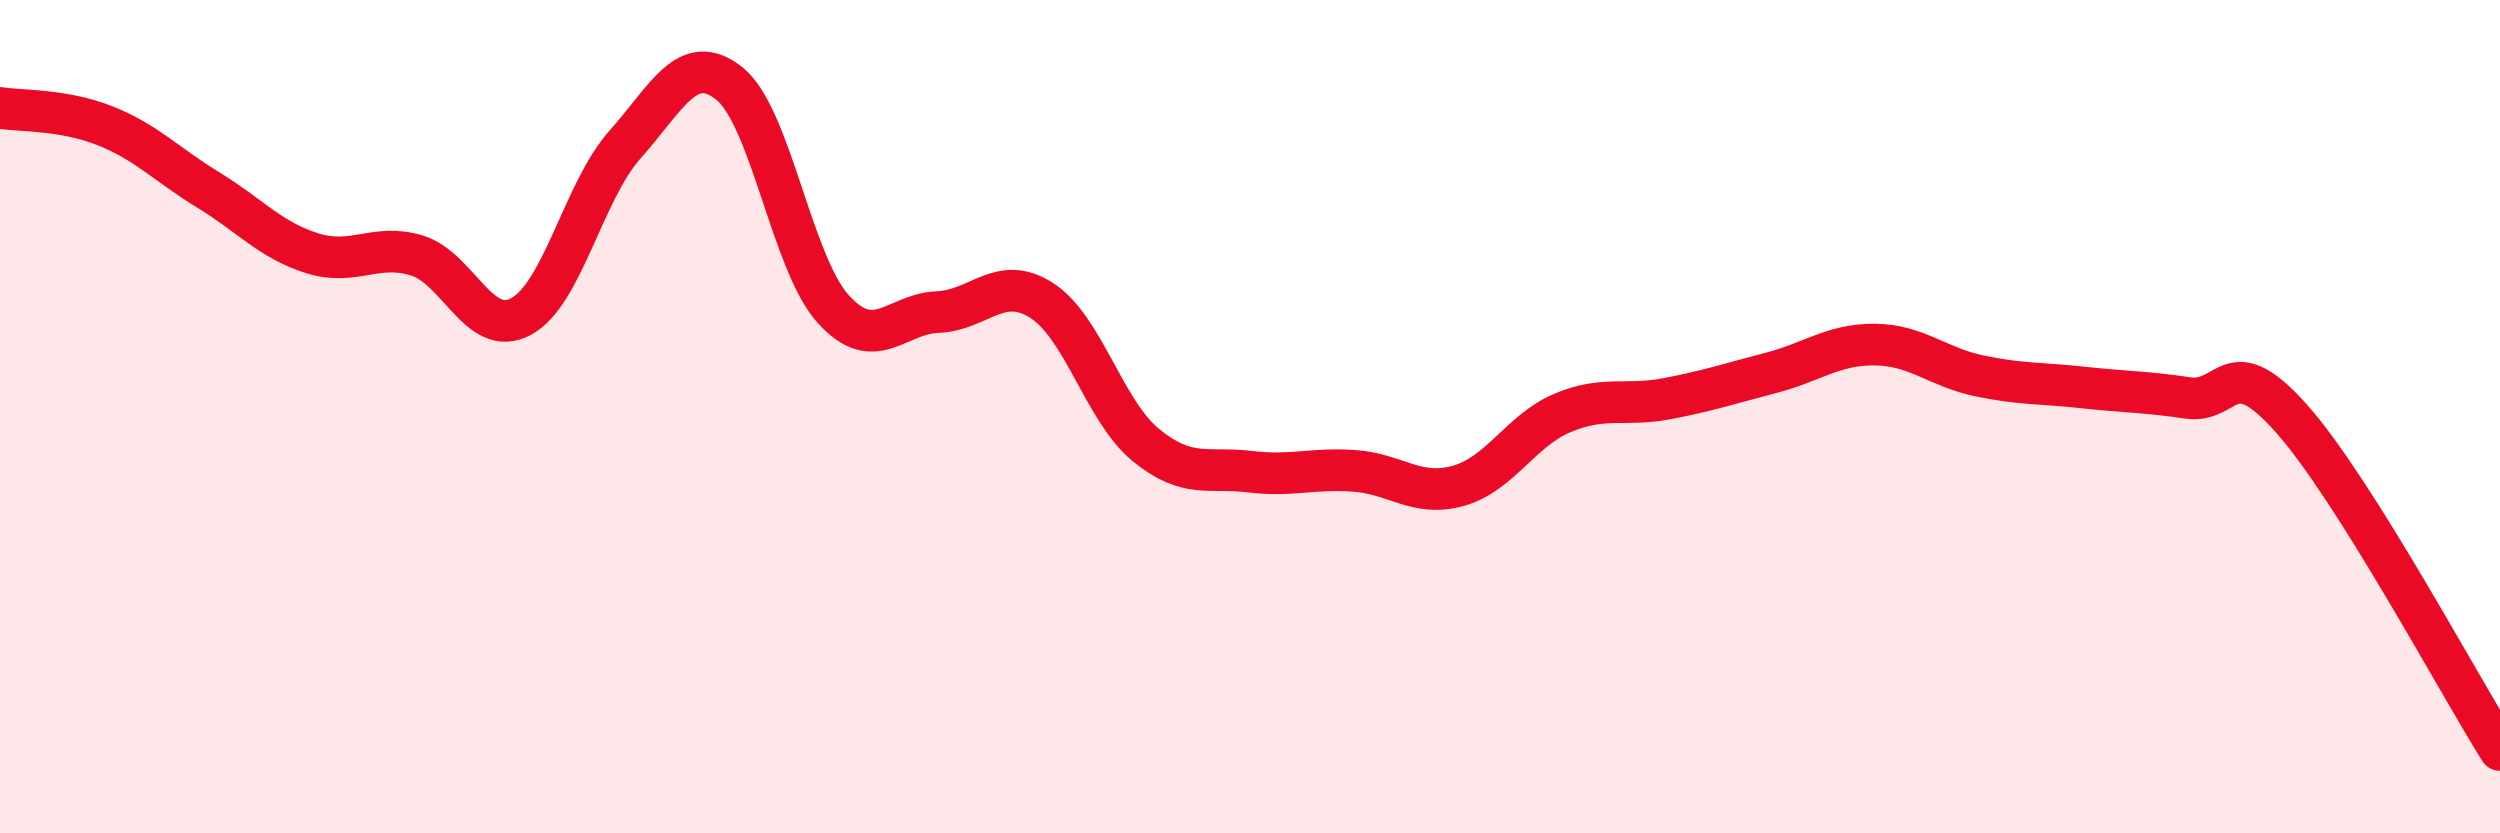
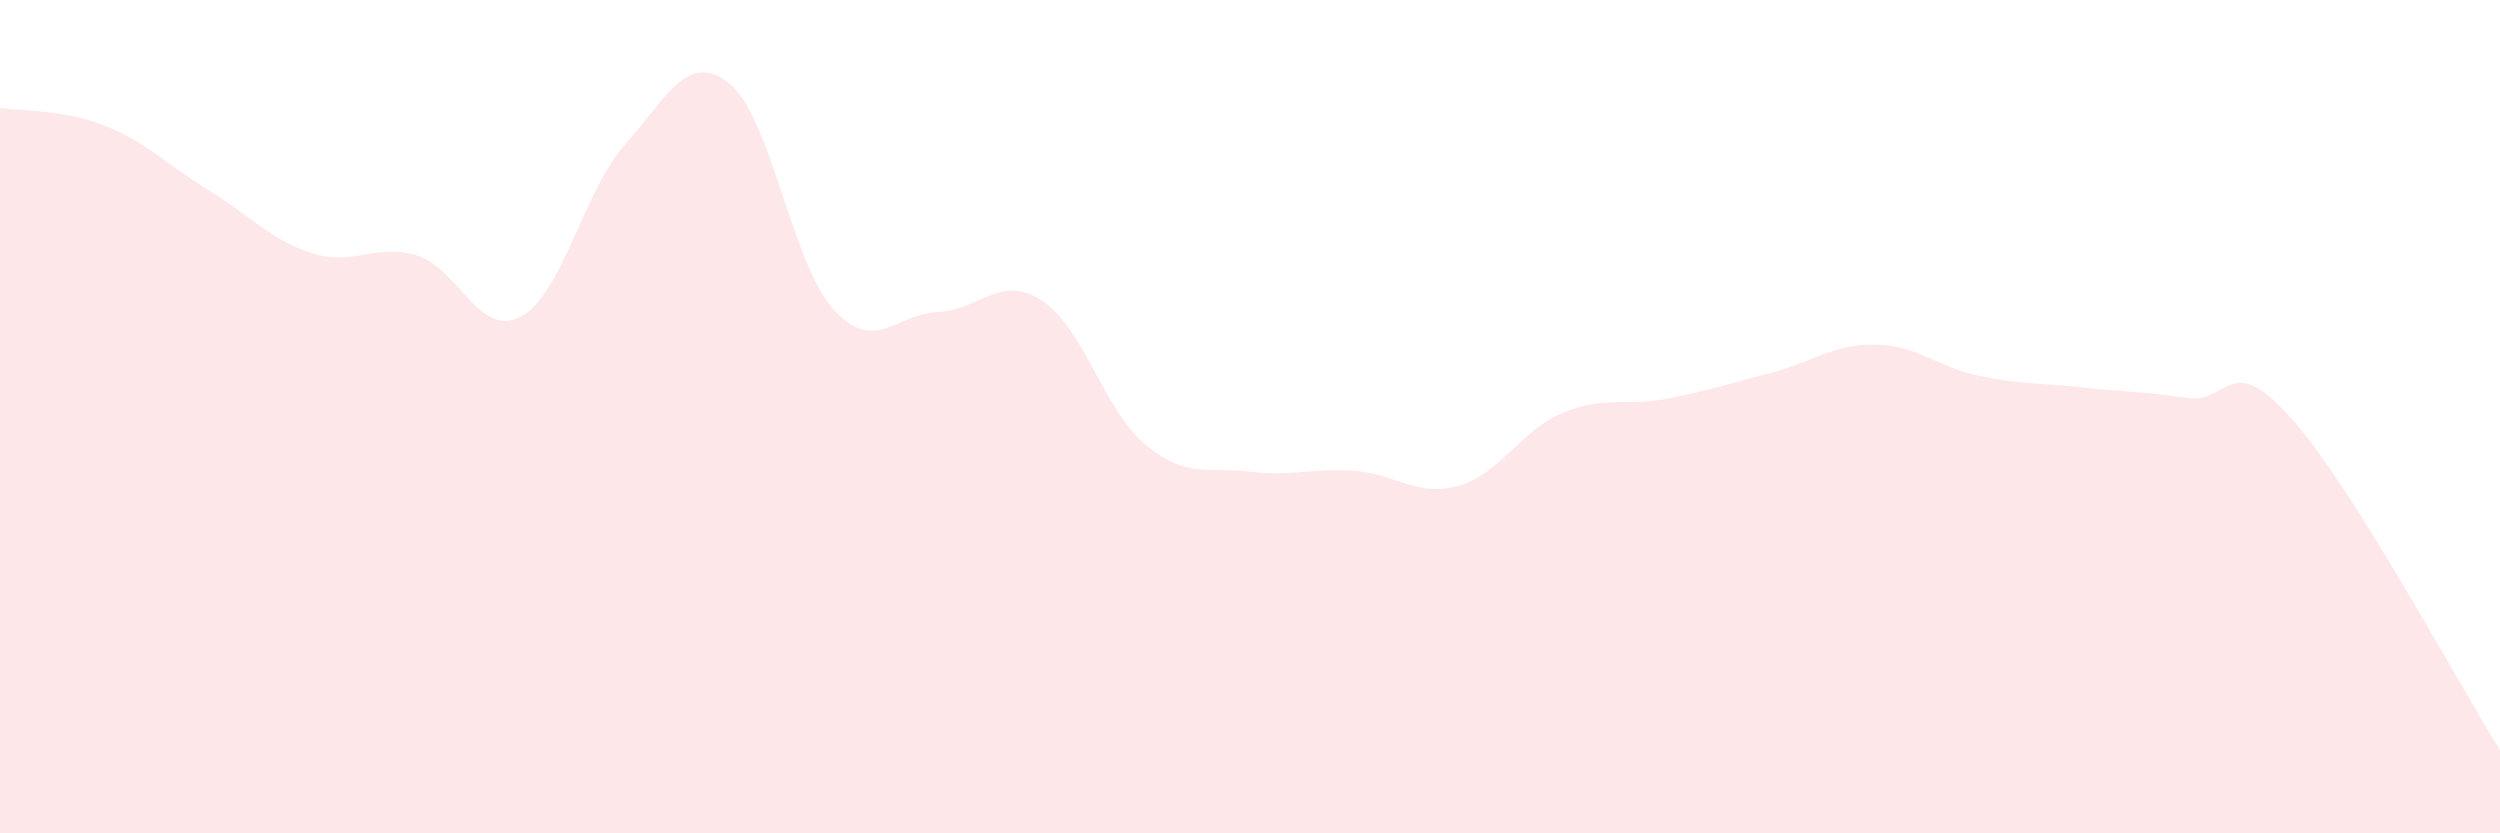
<svg xmlns="http://www.w3.org/2000/svg" width="60" height="20" viewBox="0 0 60 20">
  <path d="M 0,2.59 C 0.5,2.67 1.5,2.62 2.5,3.01 C 3.5,3.4 4,3.95 5,4.56 C 6,5.17 6.5,5.77 7.5,6.08 C 8.5,6.39 9,5.83 10,6.13 C 11,6.43 11.5,8.13 12.5,7.6 C 13.5,7.07 14,4.59 15,3.47 C 16,2.35 16.5,1.21 17.5,2 C 18.5,2.79 19,6.32 20,7.42 C 21,8.52 21.5,7.53 22.5,7.49 C 23.5,7.45 24,6.57 25,7.21 C 26,7.85 26.5,9.86 27.5,10.68 C 28.5,11.5 29,11.2 30,11.32 C 31,11.44 31.5,11.23 32.5,11.3 C 33.5,11.37 34,11.94 35,11.66 C 36,11.38 36.5,10.33 37.5,9.91 C 38.5,9.49 39,9.76 40,9.57 C 41,9.38 41.5,9.21 42.5,8.95 C 43.5,8.69 44,8.26 45,8.27 C 46,8.28 46.5,8.81 47.5,9.02 C 48.5,9.23 49,9.19 50,9.3 C 51,9.41 51.5,9.4 52.5,9.55 C 53.5,9.7 53.5,8.36 55,10.05 C 56.5,11.74 59,16.41 60,18L60 20L0 20Z" fill="#EB0A25" opacity="0.1" stroke-linecap="round" stroke-linejoin="round" />
-   <path d="M 0,2.59 C 0.5,2.67 1.5,2.62 2.5,3.01 C 3.5,3.4 4,3.95 5,4.56 C 6,5.17 6.5,5.77 7.5,6.08 C 8.5,6.39 9,5.83 10,6.13 C 11,6.43 11.5,8.13 12.5,7.6 C 13.5,7.07 14,4.59 15,3.47 C 16,2.35 16.5,1.21 17.5,2 C 18.5,2.79 19,6.32 20,7.42 C 21,8.52 21.5,7.53 22.5,7.49 C 23.5,7.45 24,6.57 25,7.21 C 26,7.85 26.5,9.86 27.5,10.68 C 28.5,11.5 29,11.2 30,11.32 C 31,11.44 31.5,11.23 32.5,11.3 C 33.5,11.37 34,11.94 35,11.66 C 36,11.38 36.5,10.33 37.5,9.91 C 38.5,9.49 39,9.76 40,9.57 C 41,9.38 41.5,9.21 42.5,8.95 C 43.5,8.69 44,8.26 45,8.27 C 46,8.28 46.5,8.81 47.5,9.02 C 48.5,9.23 49,9.19 50,9.3 C 51,9.41 51.5,9.4 52.5,9.55 C 53.5,9.7 53.5,8.36 55,10.05 C 56.5,11.74 59,16.41 60,18" stroke="#EB0A25" stroke-width="1" fill="none" stroke-linecap="round" stroke-linejoin="round" />
</svg>